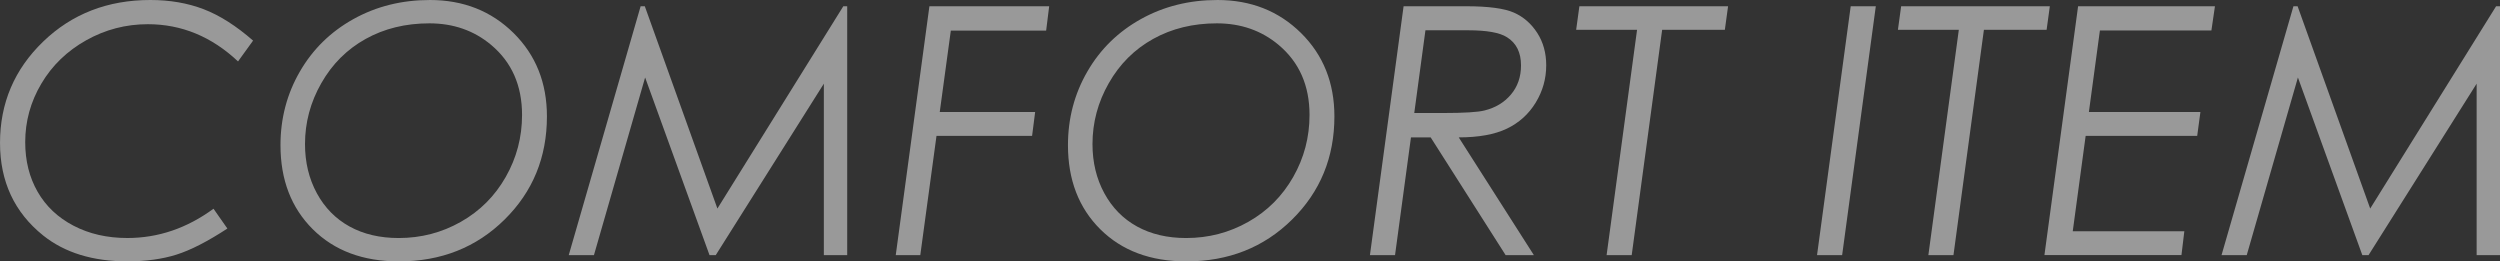
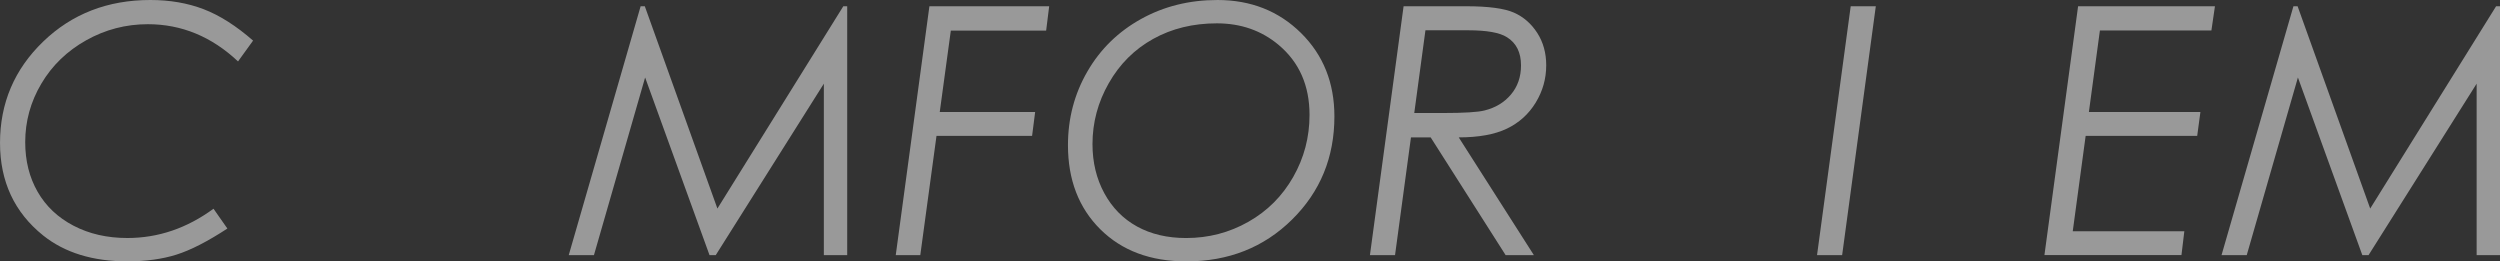
<svg xmlns="http://www.w3.org/2000/svg" id="_レイヤー_2" data-name="レイヤー 2" viewBox="0 0 165.465 17.299">
  <rect x="0" y="0" width="165.465" height="17.299" fill="#333333" stroke="none" />
  <defs>
    <style>
      .cls-1 {
        opacity: .5;
      }

      .cls-2 {
        fill: #fff;
        stroke-width: 0px;
      }
    </style>
  </defs>
  <g id="_レイヤー_1-2" data-name="レイヤー 1">
    <g class="cls-1">
      <g>
        <path class="cls-2" d="m16.75,2.688l-.996,1.377c-1.747-1.642-3.736-2.463-5.968-2.463-1.456,0-2.816.354-4.081,1.064-1.266.71-2.255,1.666-2.967,2.868-.714,1.203-1.069,2.495-1.069,3.877,0,1.233.273,2.327.822,3.284.549.956,1.342,1.705,2.38,2.246,1.037.542,2.224.812,3.561.812,2.037,0,3.938-.646,5.699-1.938l.918,1.311c-1.307.854-2.43,1.43-3.37,1.727s-2.027.445-3.259.445c-2.276,0-4.132-.571-5.564-1.713-1.903-1.53-2.855-3.571-2.855-6.125,0-2.635.952-4.87,2.855-6.706C4.759.918,7.125,0,9.954,0c1.291,0,2.467.204,3.527.61,1.06.407,2.149,1.1,3.269,2.077Z" />
-         <path class="cls-2" d="m28.451,0c2.217,0,4.062.728,5.537,2.184,1.474,1.455,2.211,3.296,2.211,5.52,0,2.71-.935,4.986-2.805,6.83s-4.201,2.766-6.992,2.766c-2.374,0-4.273-.709-5.699-2.127s-2.139-3.273-2.139-5.565c0-1.769.427-3.393,1.282-4.87.854-1.478,2.037-2.637,3.549-3.477s3.197-1.26,5.056-1.26Zm-.033,1.545c-1.575,0-2.98.344-4.216,1.031s-2.214,1.662-2.934,2.925c-.721,1.263-1.081,2.607-1.081,4.034,0,1.21.262,2.295.784,3.255s1.244,1.694,2.167,2.202c.922.508,2.006.762,3.252.762,1.479,0,2.848-.356,4.109-1.07,1.262-.713,2.252-1.703,2.973-2.97.721-1.266,1.081-2.635,1.081-4.106,0-1.949-.684-3.496-2.05-4.639-1.135-.949-2.496-1.424-4.086-1.424Z" />
        <path class="cls-2" d="m56.073.414v16.471h-1.546V5.538l-7.154,11.347h-.413l-4.262-11.757-3.387,11.757h-1.668L42.401.414h.276l4.805,13.389L55.815.414h.258Z" />
        <path class="cls-2" d="m69.441.414l-.201,1.612h-6.309l-.733,5.386h6.314l-.202,1.579h-6.327l-1.073,7.894h-1.624L61.514.414h7.928Z" />
        <path class="cls-2" d="m80.571,0c2.217,0,4.062.728,5.537,2.184,1.474,1.455,2.211,3.296,2.211,5.52,0,2.71-.935,4.986-2.805,6.83s-4.201,2.766-6.992,2.766c-2.374,0-4.273-.709-5.699-2.127s-2.139-3.273-2.139-5.565c0-1.769.427-3.393,1.282-4.87.854-1.478,2.037-2.637,3.549-3.477s3.197-1.26,5.056-1.26Zm-.033,1.545c-1.575,0-2.98.344-4.216,1.031s-2.214,1.662-2.934,2.925c-.721,1.263-1.081,2.607-1.081,4.034,0,1.21.262,2.295.784,3.255s1.244,1.694,2.167,2.202c.922.508,2.006.762,3.252.762,1.479,0,2.848-.356,4.109-1.07,1.262-.713,2.252-1.703,2.973-2.97.721-1.266,1.081-2.635,1.081-4.106,0-1.949-.684-3.496-2.05-4.639-1.135-.949-2.496-1.424-4.086-1.424Z" />
        <path class="cls-2" d="m92.898.414h4.137c1.473,0,2.526.141,3.162.42.635.28,1.15.729,1.547,1.344.396.616.594,1.331.594,2.145,0,.889-.233,1.713-.7,2.475-.466.761-1.103,1.334-1.909,1.719-.807.384-1.866.576-3.181.576l4.973,7.793h-1.869l-4.961-7.793h-1.305l-1.054,7.793h-1.661L92.898.414Zm1.446,1.59l-.74,5.476h1.892c1.403,0,2.322-.056,2.755-.168.725-.179,1.309-.53,1.753-1.056.443-.525.666-1.167.666-1.928,0-.856-.31-1.479-.93-1.865-.478-.306-1.336-.459-2.574-.459h-2.821Z" />
-         <path class="cls-2" d="m104.532.414h9.842l-.213,1.557h-4.15l-2.015,14.914h-1.661l2.016-14.914h-4.031l.213-1.557Z" />
        <path class="cls-2" d="m122.491.414h1.661l-2.228,16.471h-1.661L122.491.414Z" />
-         <path class="cls-2" d="m125.828.414h9.842l-.213,1.557h-4.15l-2.015,14.914h-1.661l2.016-14.914h-4.031l.213-1.557Z" />
        <path class="cls-2" d="m146.598.414l-.234,1.602h-7.38l-.729,5.396h7.381l-.212,1.579h-7.383l-.854,6.314h7.385l-.19,1.579h-9.069l2.228-16.471h9.059Z" />
        <path class="cls-2" d="m165.465.414v16.471h-1.546V5.538l-7.154,11.347h-.413l-4.262-11.757-3.387,11.757h-1.668L151.793.414h.276l4.805,13.389L165.207.414h.258Z" />
      </g>
    </g>
  </g>
</svg>